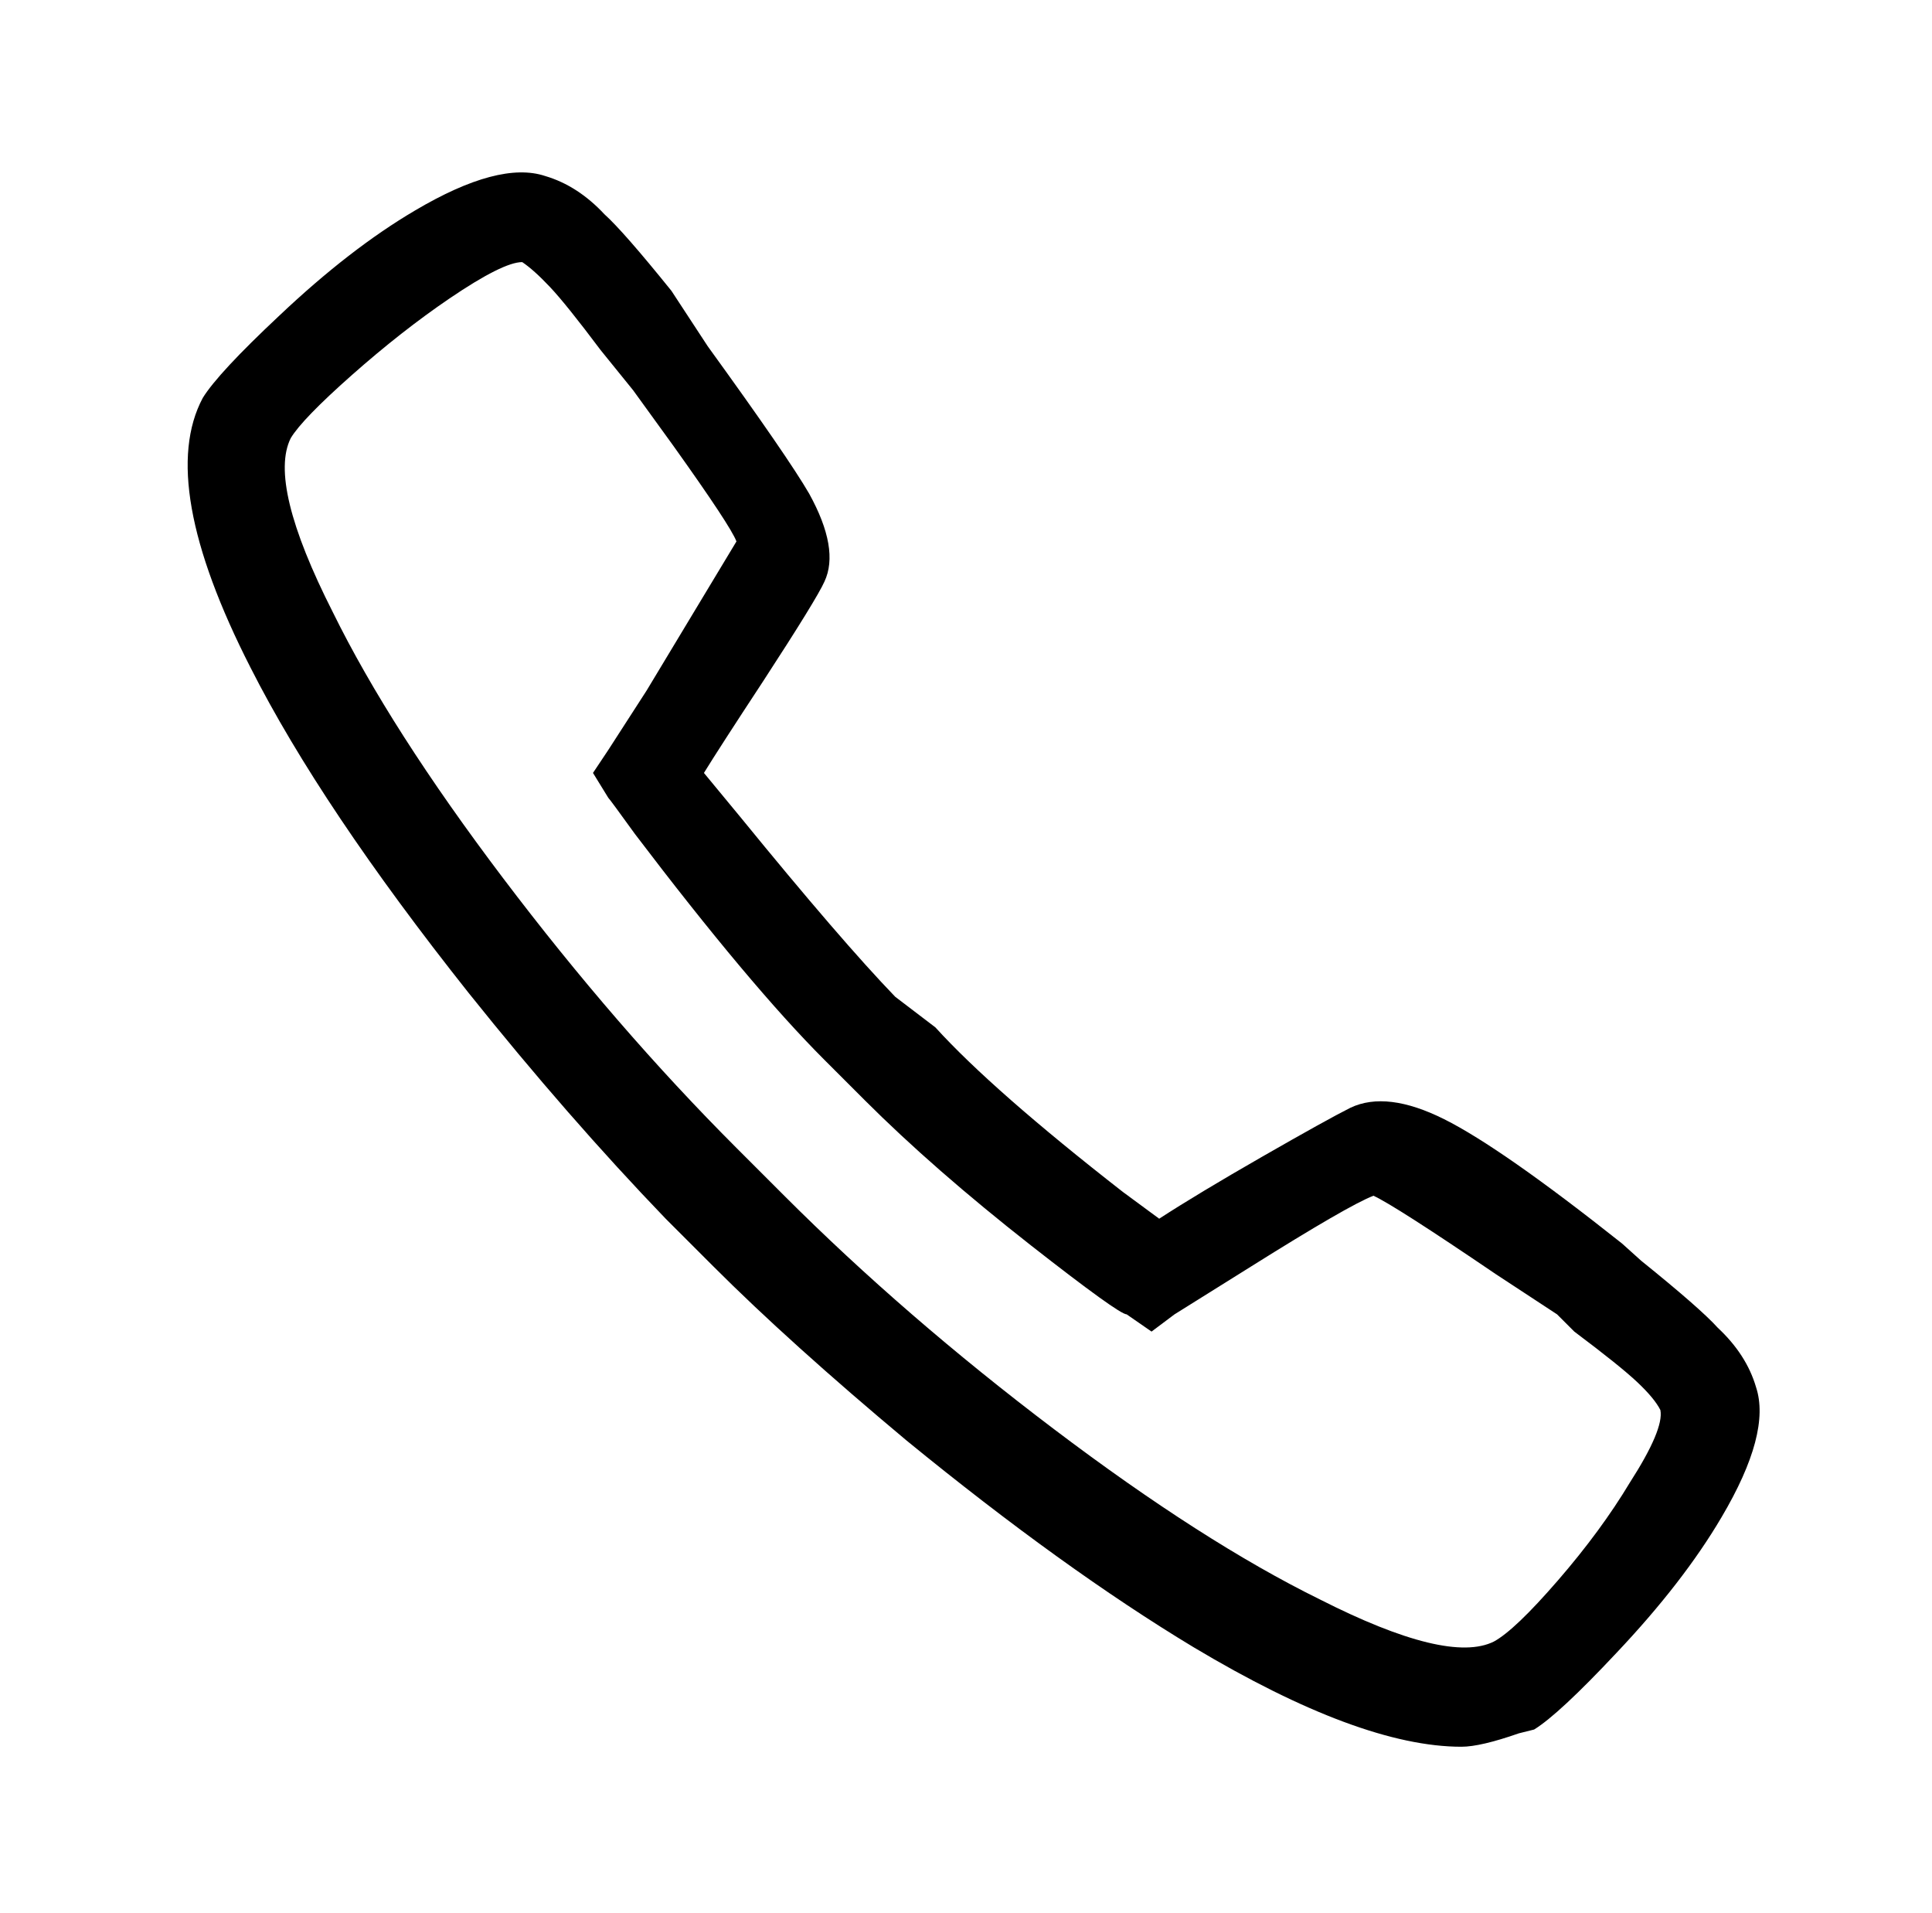
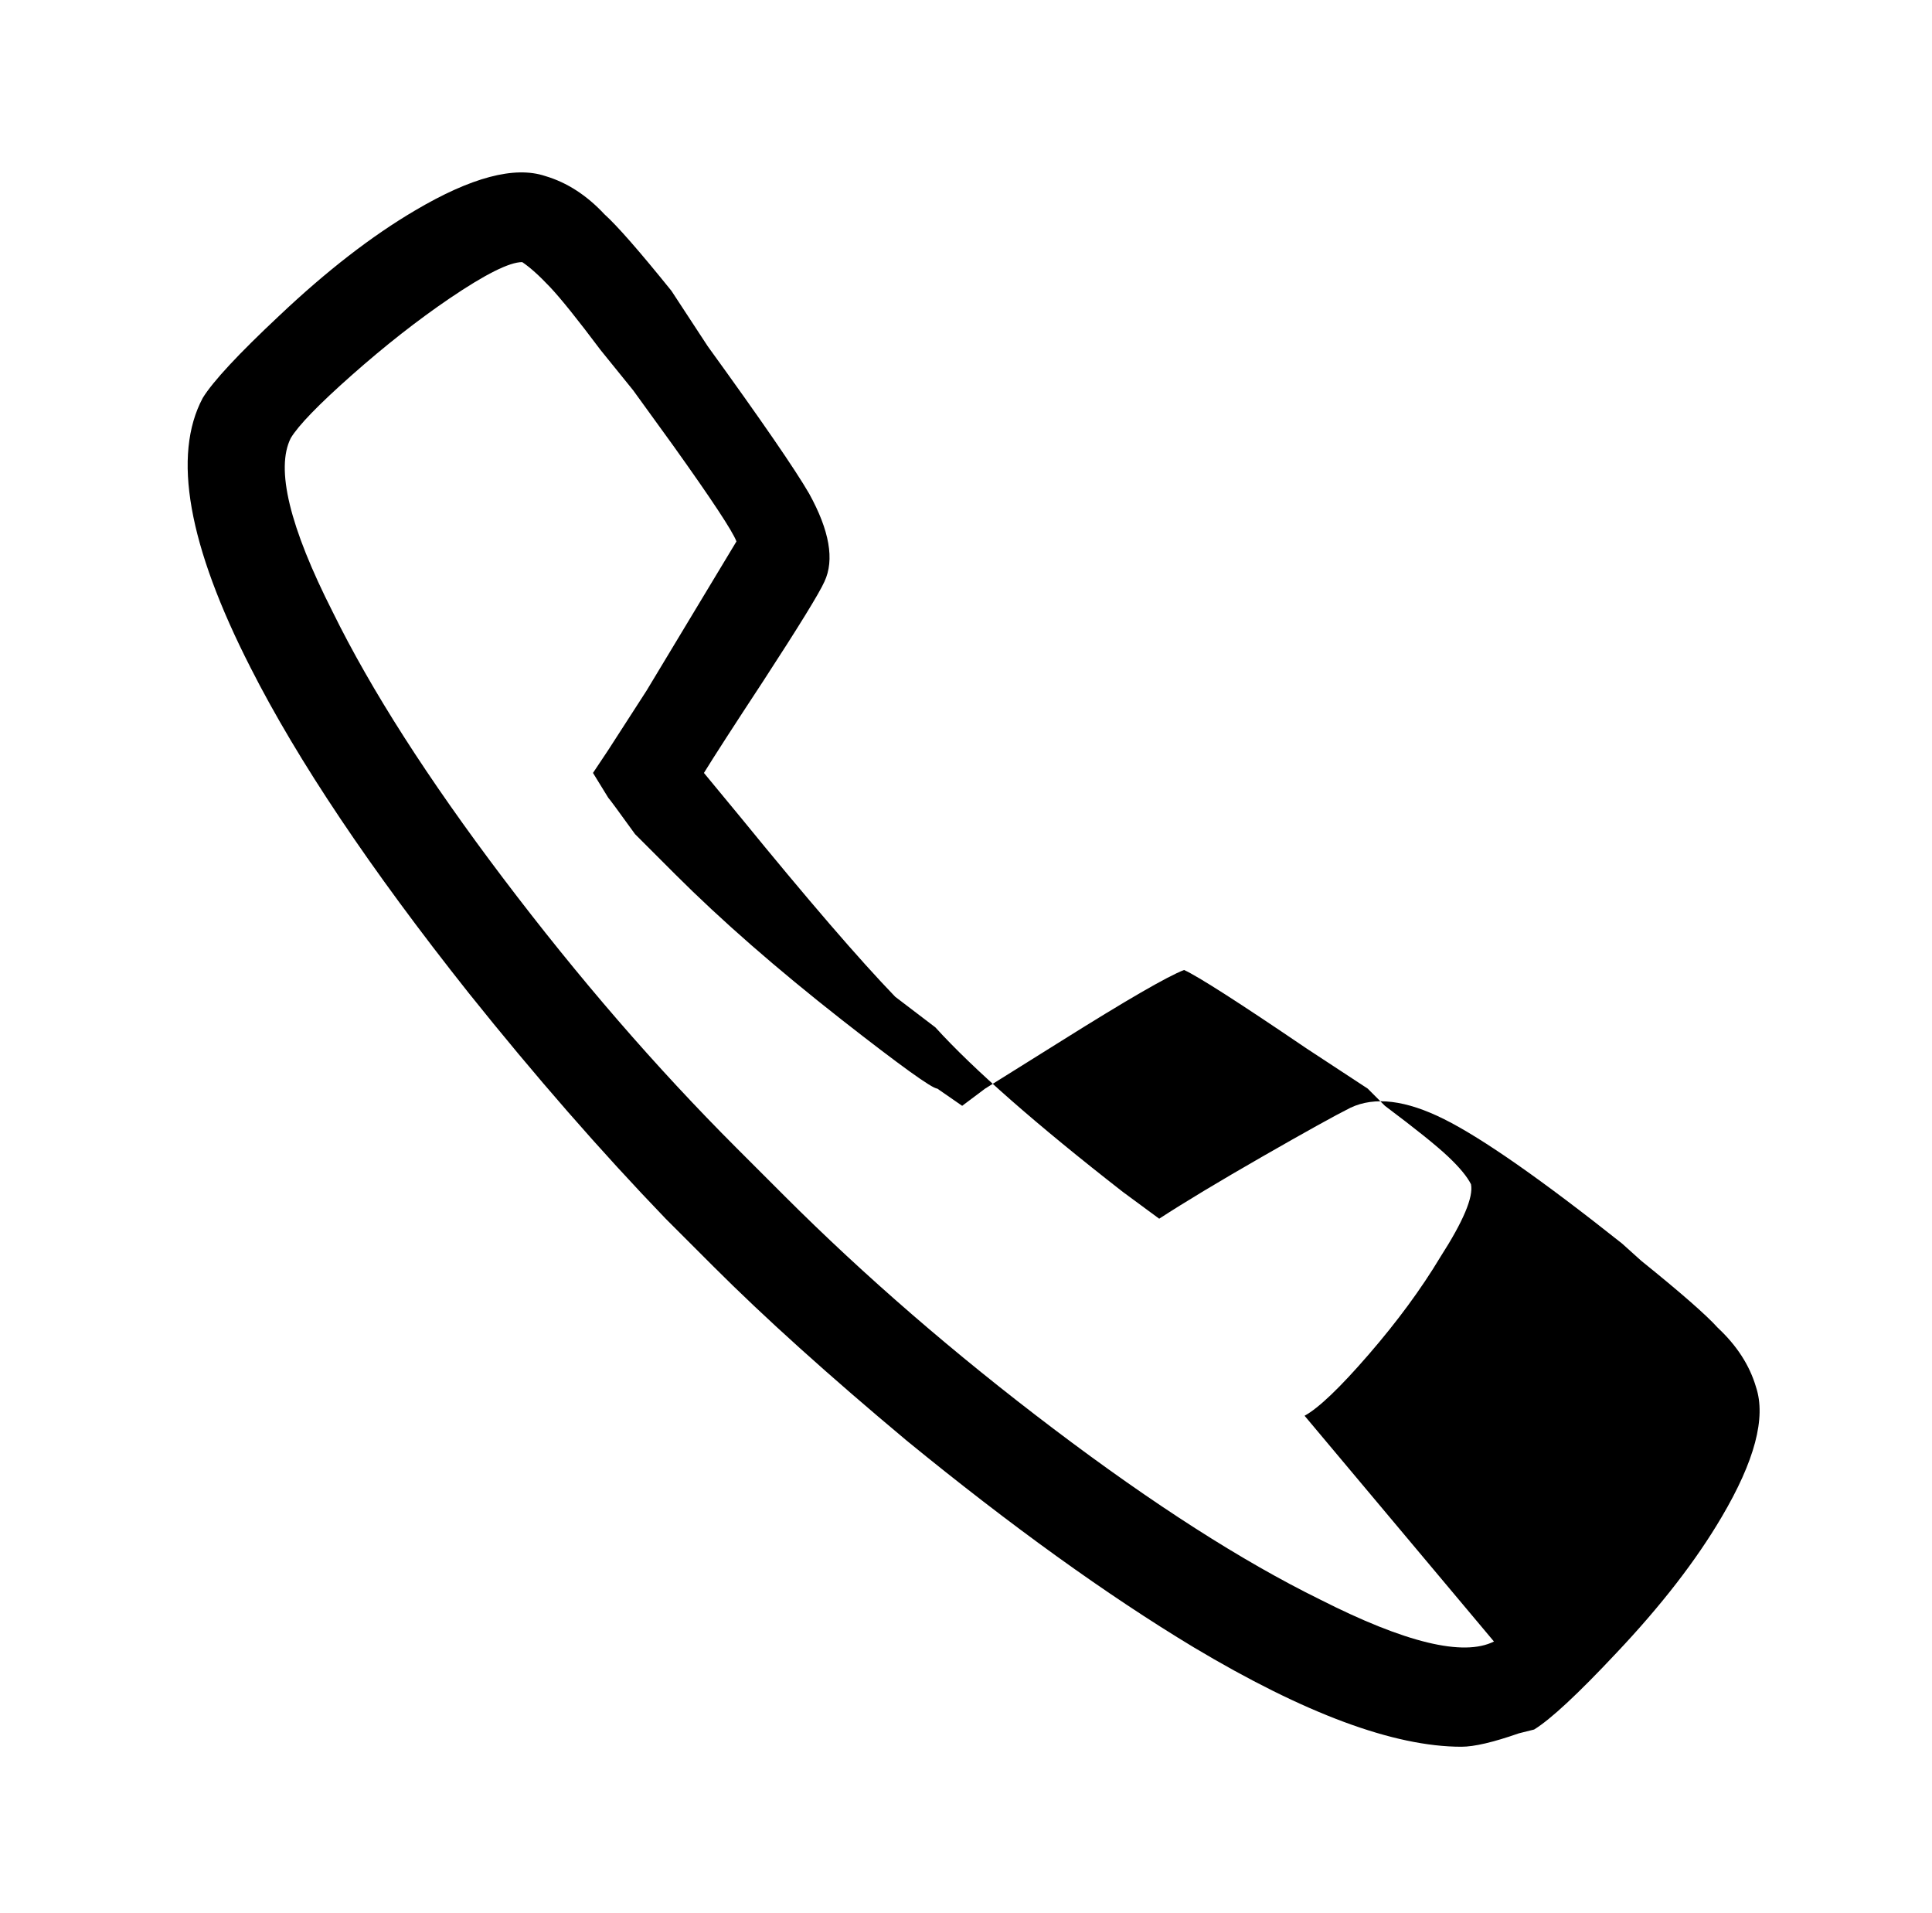
<svg xmlns="http://www.w3.org/2000/svg" version="1.1" viewBox="-10 0 1010 1000">
-   <path fill="currentColor" d="M908 725q-5 -17 -20 -31q-9 -10 -40 -35l-10 -9q-63 -50 -93 -65t-49 -6q-12 6 -46 25.5t-54 32.5l-19 -14q-68 -53 -98 -86l-21 -16q-28 -29 -81 -94l-19 -23q8 -13 31 -48q28 -43 32 -52q8 -17 -8 -46q-11 -19 -53 -77l-19 -29q-25 -31 -35 -40q-14 -15 -31 -20 q-24 -8 -68 18q-34 20 -71 55q-32 30 -40 43q-24 45 25 141q37 73 114 170q52 65 103 118l25 25q40 40 101 91q82 67 150 108q87 52 140 52q10 0 30 -7l8 -2q13 -8 43 -40q35 -37 55 -71q26 -44 18 -68zM771 858q-24 12 -91 -22q-61 -30 -139 -89t-141 -122l-25 -25 q-63 -63 -122 -141t-89 -139q-34 -67 -22 -91q6 -10 32 -33t51 -40q28 -19 38 -19q6 4 14.5 13t26.5 33l17 21l21 29q30 42 33 50q-9 15 -47 78l-20 31l-8 12l8 13q1 1 14 19q60 79 99 118l21 21q36 36 87 76q46 36 50 36l13 9l12 -9l40 -25q51 -32 64 -37q11 5 64 41l32 21 l9 9q24 18 33 26.5t12 14.5q2 10 -16 38q-15 25 -37.5 51t-33.5 32z" />
+   <path fill="currentColor" d="M908 725q-5 -17 -20 -31q-9 -10 -40 -35l-10 -9q-63 -50 -93 -65t-49 -6q-12 6 -46 25.5t-54 32.5l-19 -14q-68 -53 -98 -86l-21 -16q-28 -29 -81 -94l-19 -23q8 -13 31 -48q28 -43 32 -52q8 -17 -8 -46q-11 -19 -53 -77l-19 -29q-25 -31 -35 -40q-14 -15 -31 -20 q-24 -8 -68 18q-34 20 -71 55q-32 30 -40 43q-24 45 25 141q37 73 114 170q52 65 103 118l25 25q40 40 101 91q82 67 150 108q87 52 140 52q10 0 30 -7l8 -2q13 -8 43 -40q35 -37 55 -71q26 -44 18 -68zM771 858q-24 12 -91 -22q-61 -30 -139 -89t-141 -122l-25 -25 q-63 -63 -122 -141t-89 -139q-34 -67 -22 -91q6 -10 32 -33t51 -40q28 -19 38 -19q6 4 14.5 13t26.5 33l17 21l21 29q30 42 33 50q-9 15 -47 78l-20 31l-8 12l8 13q1 1 14 19l21 21q36 36 87 76q46 36 50 36l13 9l12 -9l40 -25q51 -32 64 -37q11 5 64 41l32 21 l9 9q24 18 33 26.5t12 14.5q2 10 -16 38q-15 25 -37.5 51t-33.5 32z" />
</svg>